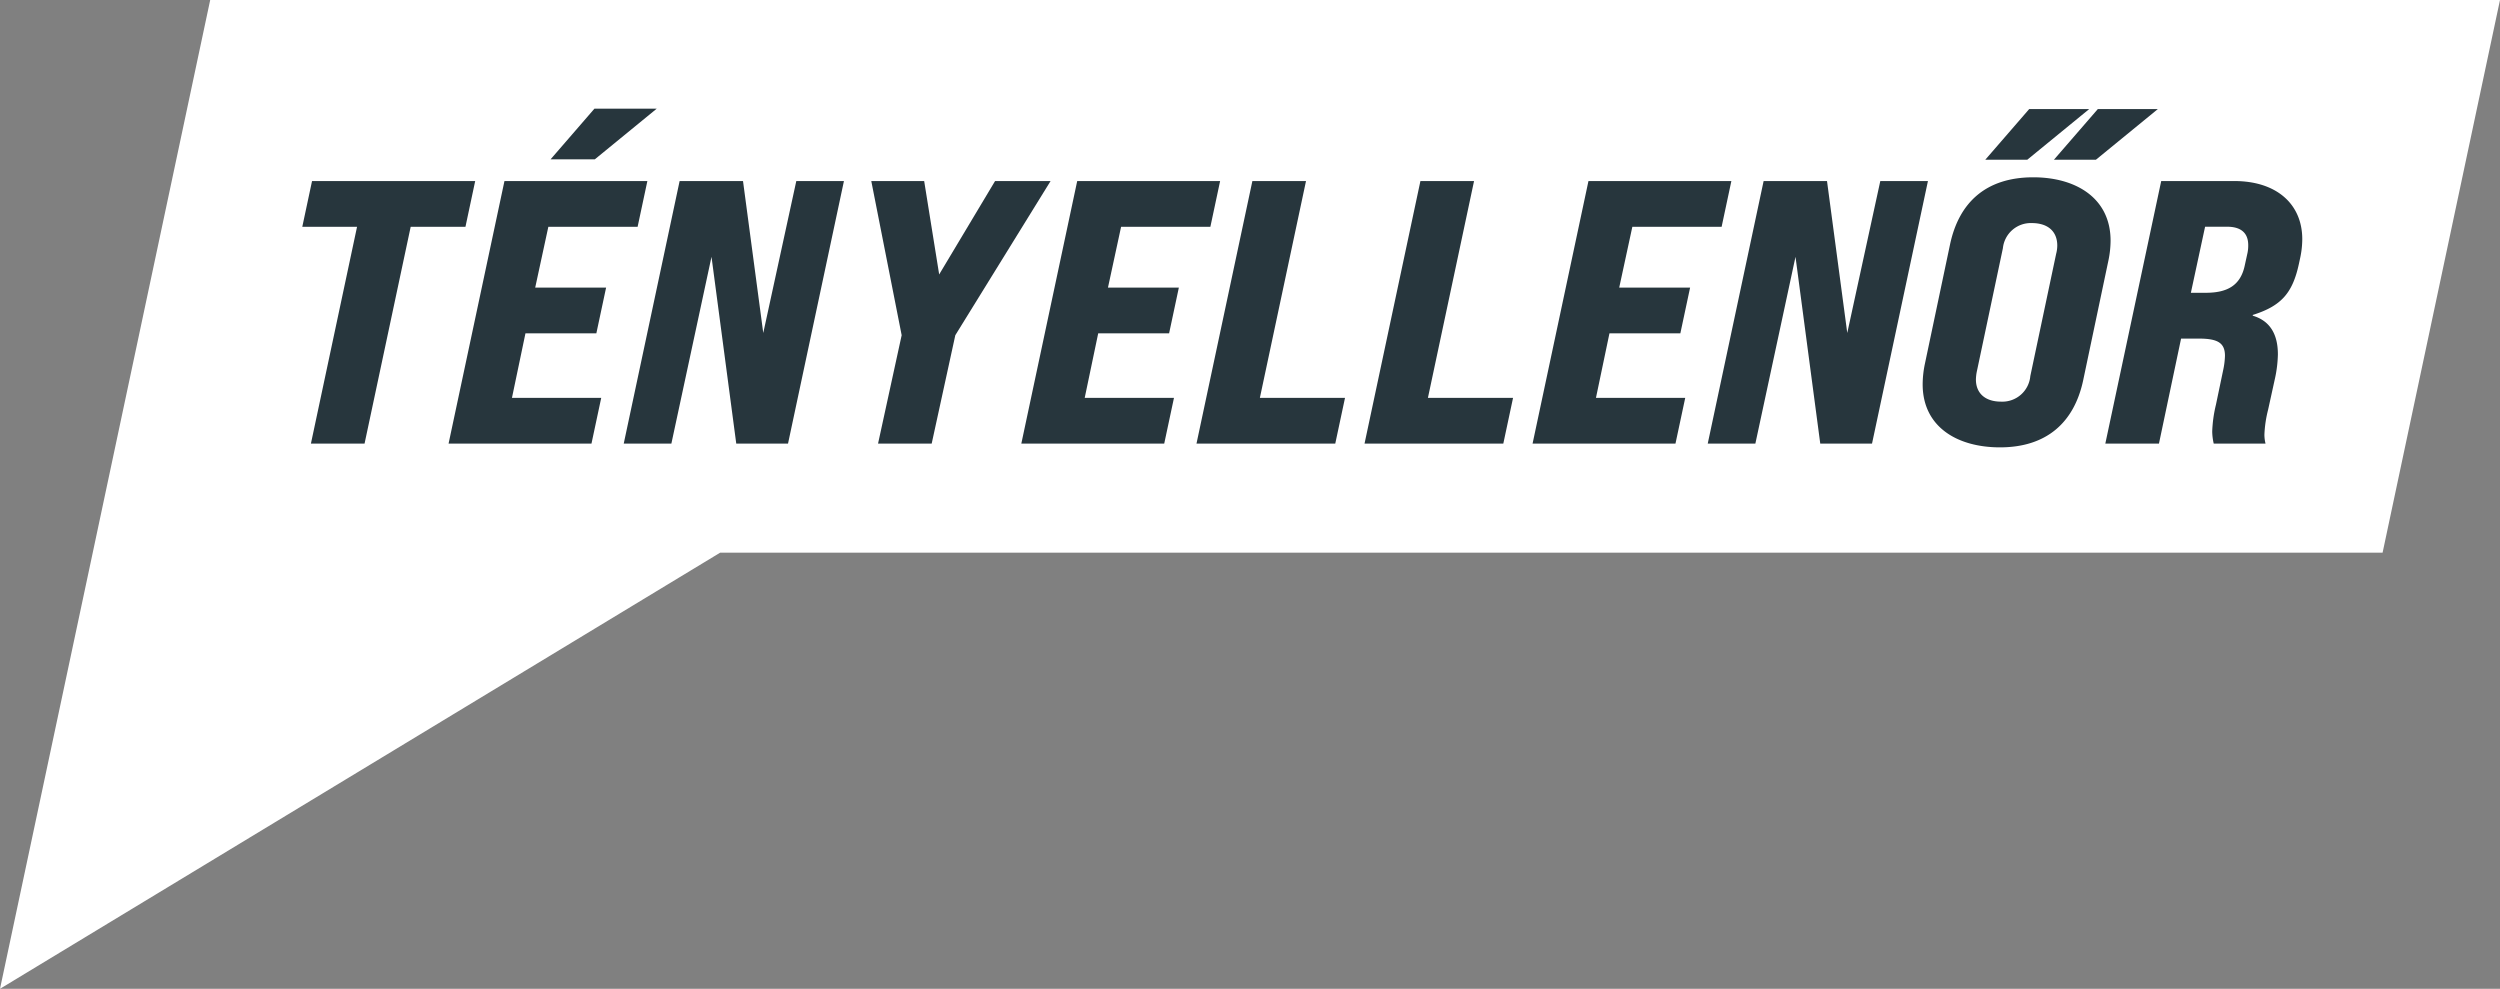
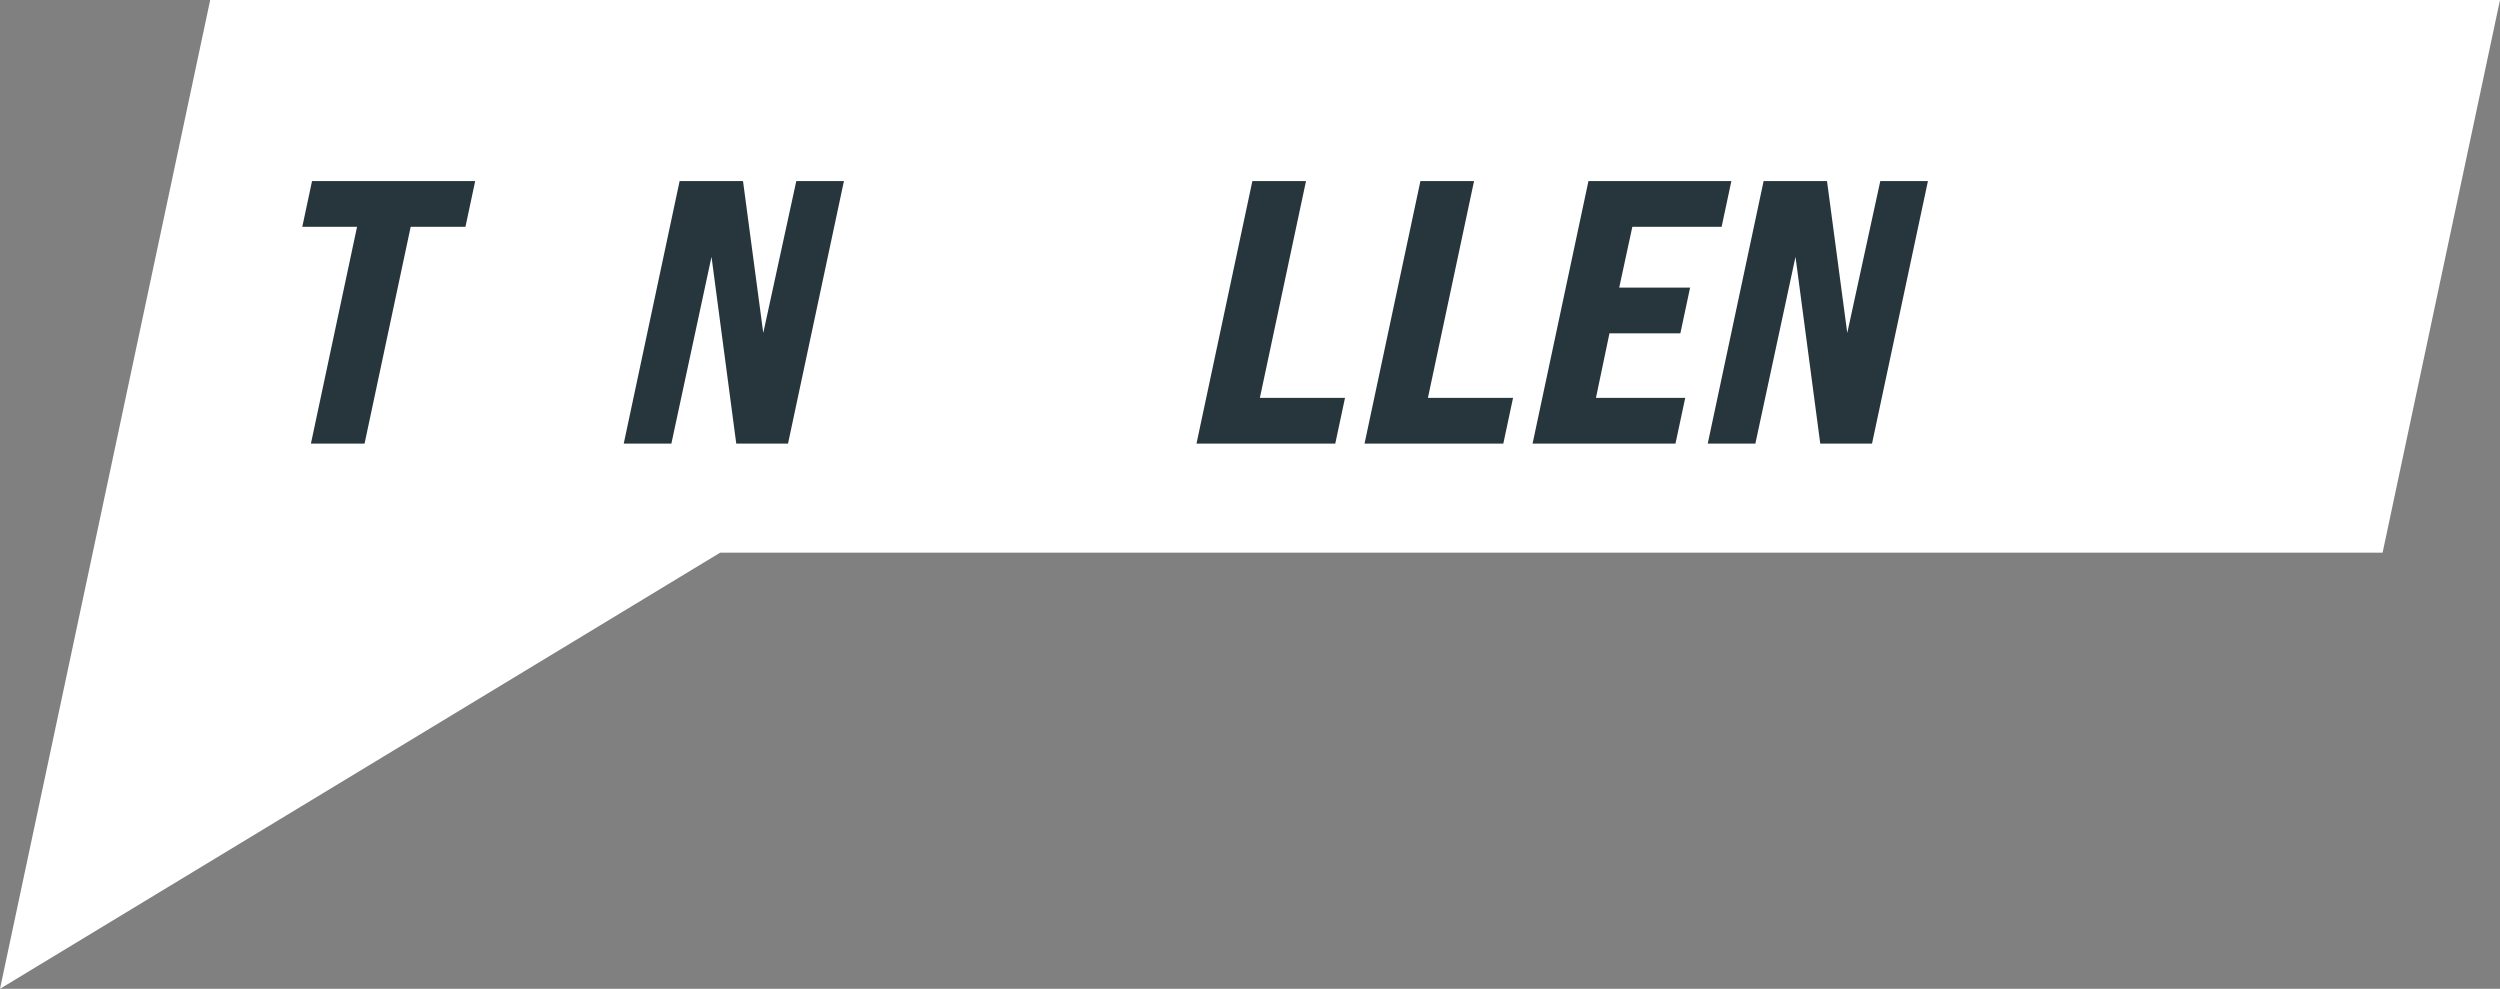
<svg xmlns="http://www.w3.org/2000/svg" width="252.832" height="100">
  <rect width="100%" height="100%" fill="#808080" stroke="none" />
  <defs>
    <clipPath id="a">
-       <path data-name="Path 14" d="M0 0h252.832v-100H0z" fill="#27363d" />
-     </clipPath>
+       </clipPath>
  </defs>
  <g data-name="Group 88">
    <g data-name="Group 2">
      <path data-name="Path 2" d="M21.258 0L9.38 55.891 0 100l72.834-44.109h168.124L252.832 0z" fill="#fff" />
    </g>
    <g data-name="Group 3">
      <path data-name="Path 3" d="M36.109 22.938h-5.538l.986-4.628h16.5l-.985 4.628h-5.539l-4.665 21.926h-5.425z" fill="#27363d" />
    </g>
    <g data-name="Group 4">
-       <path data-name="Path 4" d="M51.017 18.311H65.47l-.987 4.628h-9.028l-1.328 6.145h7.17l-.986 4.627h-7.17l-1.365 6.525h9.028l-.987 4.628H45.365zm9.1-7.321h6.3l-6.258 5.121h-4.476z" fill="#27363d" />
-     </g>
+       </g>
    <g data-name="Group 5">
      <path data-name="Path 5" d="M68.732 18.311h6.411l2.048 15.363 3.341-15.363h4.818l-5.655 26.553H74.46l-2.503-18.891-4.059 18.891H63.08z" fill="#27363d" />
    </g>
    <g data-name="Group 6">
-       <path data-name="Path 6" d="M91.188 33.901L88.115 18.31h5.349l1.517 9.446 5.653-9.446h5.614l-9.635 15.591-2.39 10.963h-5.424z" fill="#27363d" />
-     </g>
+       </g>
    <g data-name="Group 7">
-       <path data-name="Path 7" d="M108.941 18.311h14.453l-.986 4.628h-9.029l-1.327 6.145h7.169l-.986 4.627h-7.17l-1.365 6.525h9.028l-.987 4.628h-14.452z" fill="#27363d" />
-     </g>
+       </g>
    <g data-name="Group 8">
      <path data-name="Path 8" d="M126.656 18.311h5.424l-4.665 21.925h8.61l-.986 4.628h-14.035z" fill="#27363d" />
    </g>
    <g data-name="Group 9">
      <path data-name="Path 9" d="M143.651 18.311h5.424l-4.665 21.925h8.61l-.986 4.628h-14.035z" fill="#27363d" />
    </g>
    <g data-name="Group 10">
      <path data-name="Path 10" d="M160.645 18.311h14.453l-.986 4.628h-9.029l-1.327 6.145h7.169l-.986 4.627h-7.17l-1.365 6.525h9.028l-.987 4.628h-14.452z" fill="#27363d" />
    </g>
    <g data-name="Group 11">
      <path data-name="Path 11" d="M178.36 18.311h6.411l2.048 15.363 3.341-15.363h4.818l-5.655 26.553h-5.235l-2.504-18.891-4.059 18.891h-4.817z" fill="#27363d" />
    </g>
    <g data-name="Group 14" transform="translate(0 100)" clip-path="url(#a)">
      <g data-name="Group 12">
-         <path data-name="Path 12" d="M194.444-61.13a10.284 10.284 0 01.228-2.086l2.541-12.063c.91-4.287 3.679-6.79 8.421-6.79 4.287 0 7.815 2.086 7.815 6.41a10.016 10.016 0 01-.228 2.049l-2.542 12.063c-.91 4.286-3.717 6.79-8.421 6.79-4.286 0-7.814-2.049-7.814-6.373m10.887-.835l2.613-12.365a3.374 3.374 0 00.114-.834c0-1.4-.91-2.276-2.58-2.276a2.837 2.837 0 00-2.92 2.541l-2.614 12.369a4.492 4.492 0 00-.114.911c0 1.4.949 2.238 2.542 2.238a2.838 2.838 0 002.959-2.58m-.114-27.008h6.069l-6.259 5.121h-4.248zm6.942 0h6.069l-6.259 5.121h-4.248z" fill="#27363d" />
-       </g>
+         </g>
      <g data-name="Group 13">
        <path data-name="Path 13" d="M218.569-81.69h7.4c4.248 0 6.866 2.314 6.866 5.88a9.282 9.282 0 01-.228 1.972l-.114.531c-.644 2.959-1.783 4.249-4.665 5.159v.076c1.669.493 2.541 1.783 2.541 3.907a12.5 12.5 0 01-.3 2.466l-.683 3.11a12.106 12.106 0 00-.38 2.542 3.732 3.732 0 00.114.91h-5.24a5.878 5.878 0 01-.152-1.214 13.243 13.243 0 01.379-2.731l.721-3.452a7.863 7.863 0 00.189-1.479c0-1.328-.758-1.745-2.655-1.745h-1.783l-2.238 10.621h-5.424zm4.514 11.3c2.2 0 3.528-.759 3.945-2.807l.266-1.214a3.633 3.633 0 00.075-.8c0-1.214-.72-1.859-2.124-1.859h-2.238l-1.438 6.68z" fill="#27363d" />
      </g>
    </g>
  </g>
</svg>